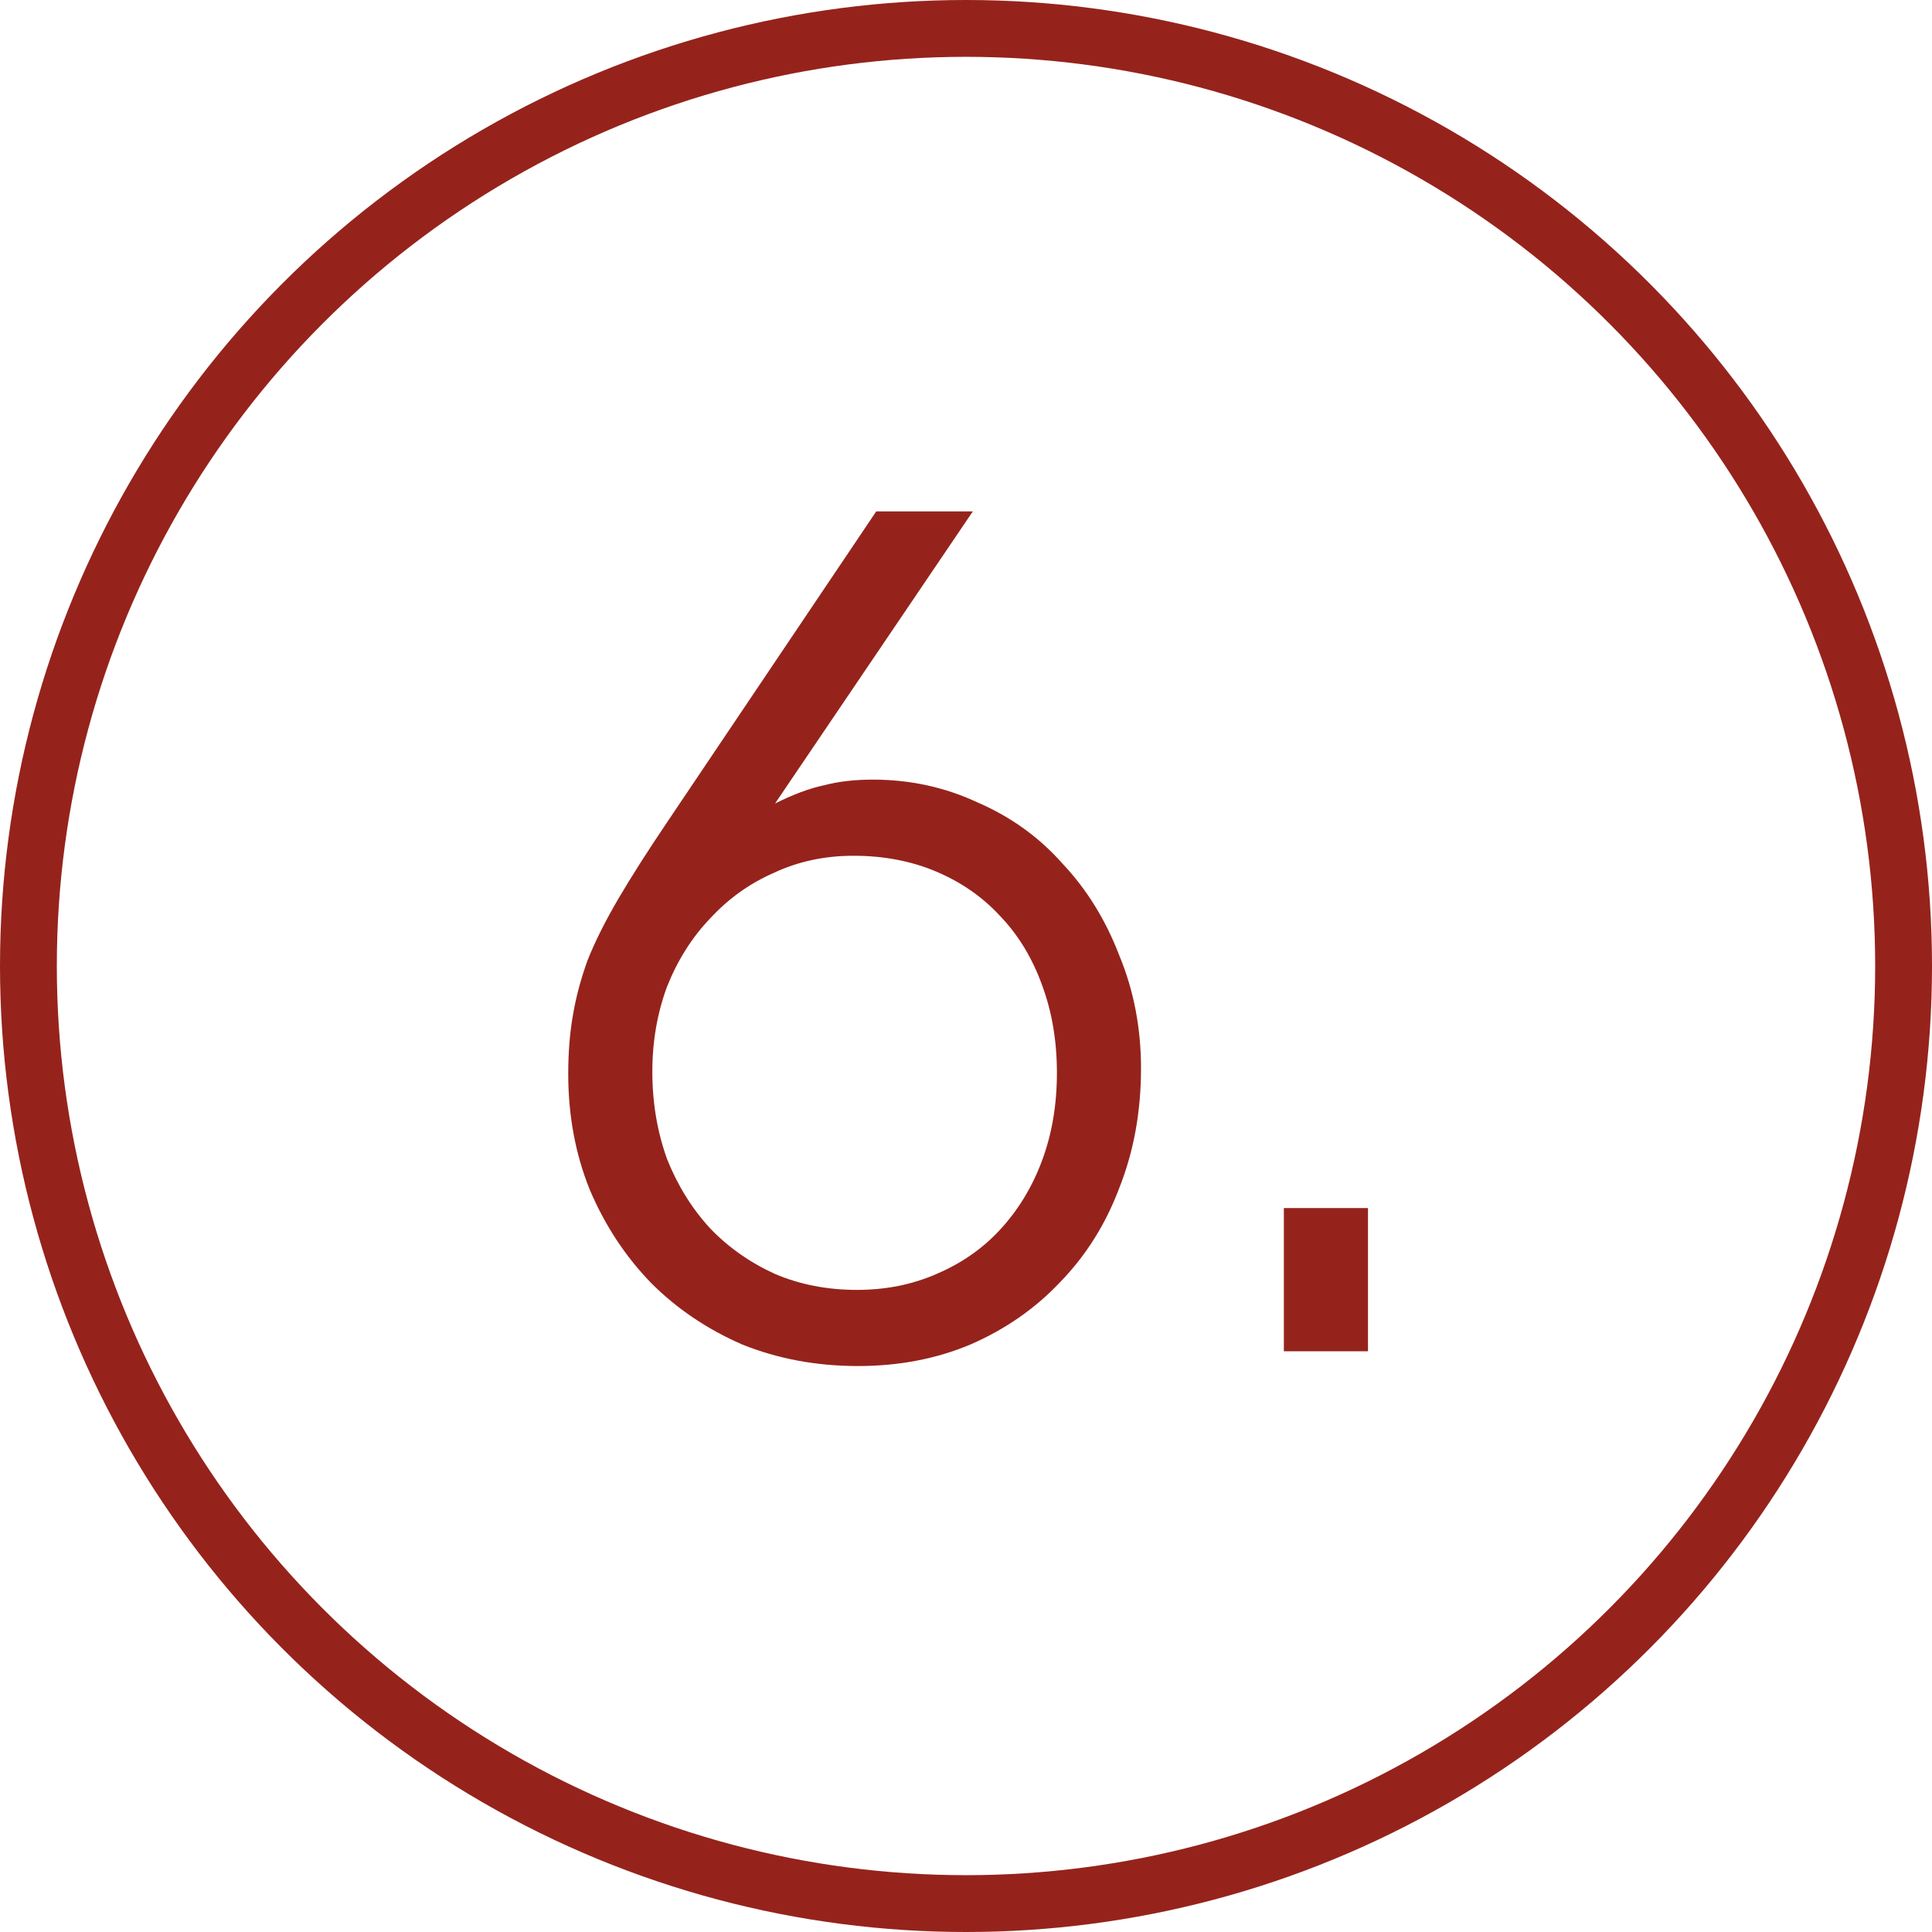
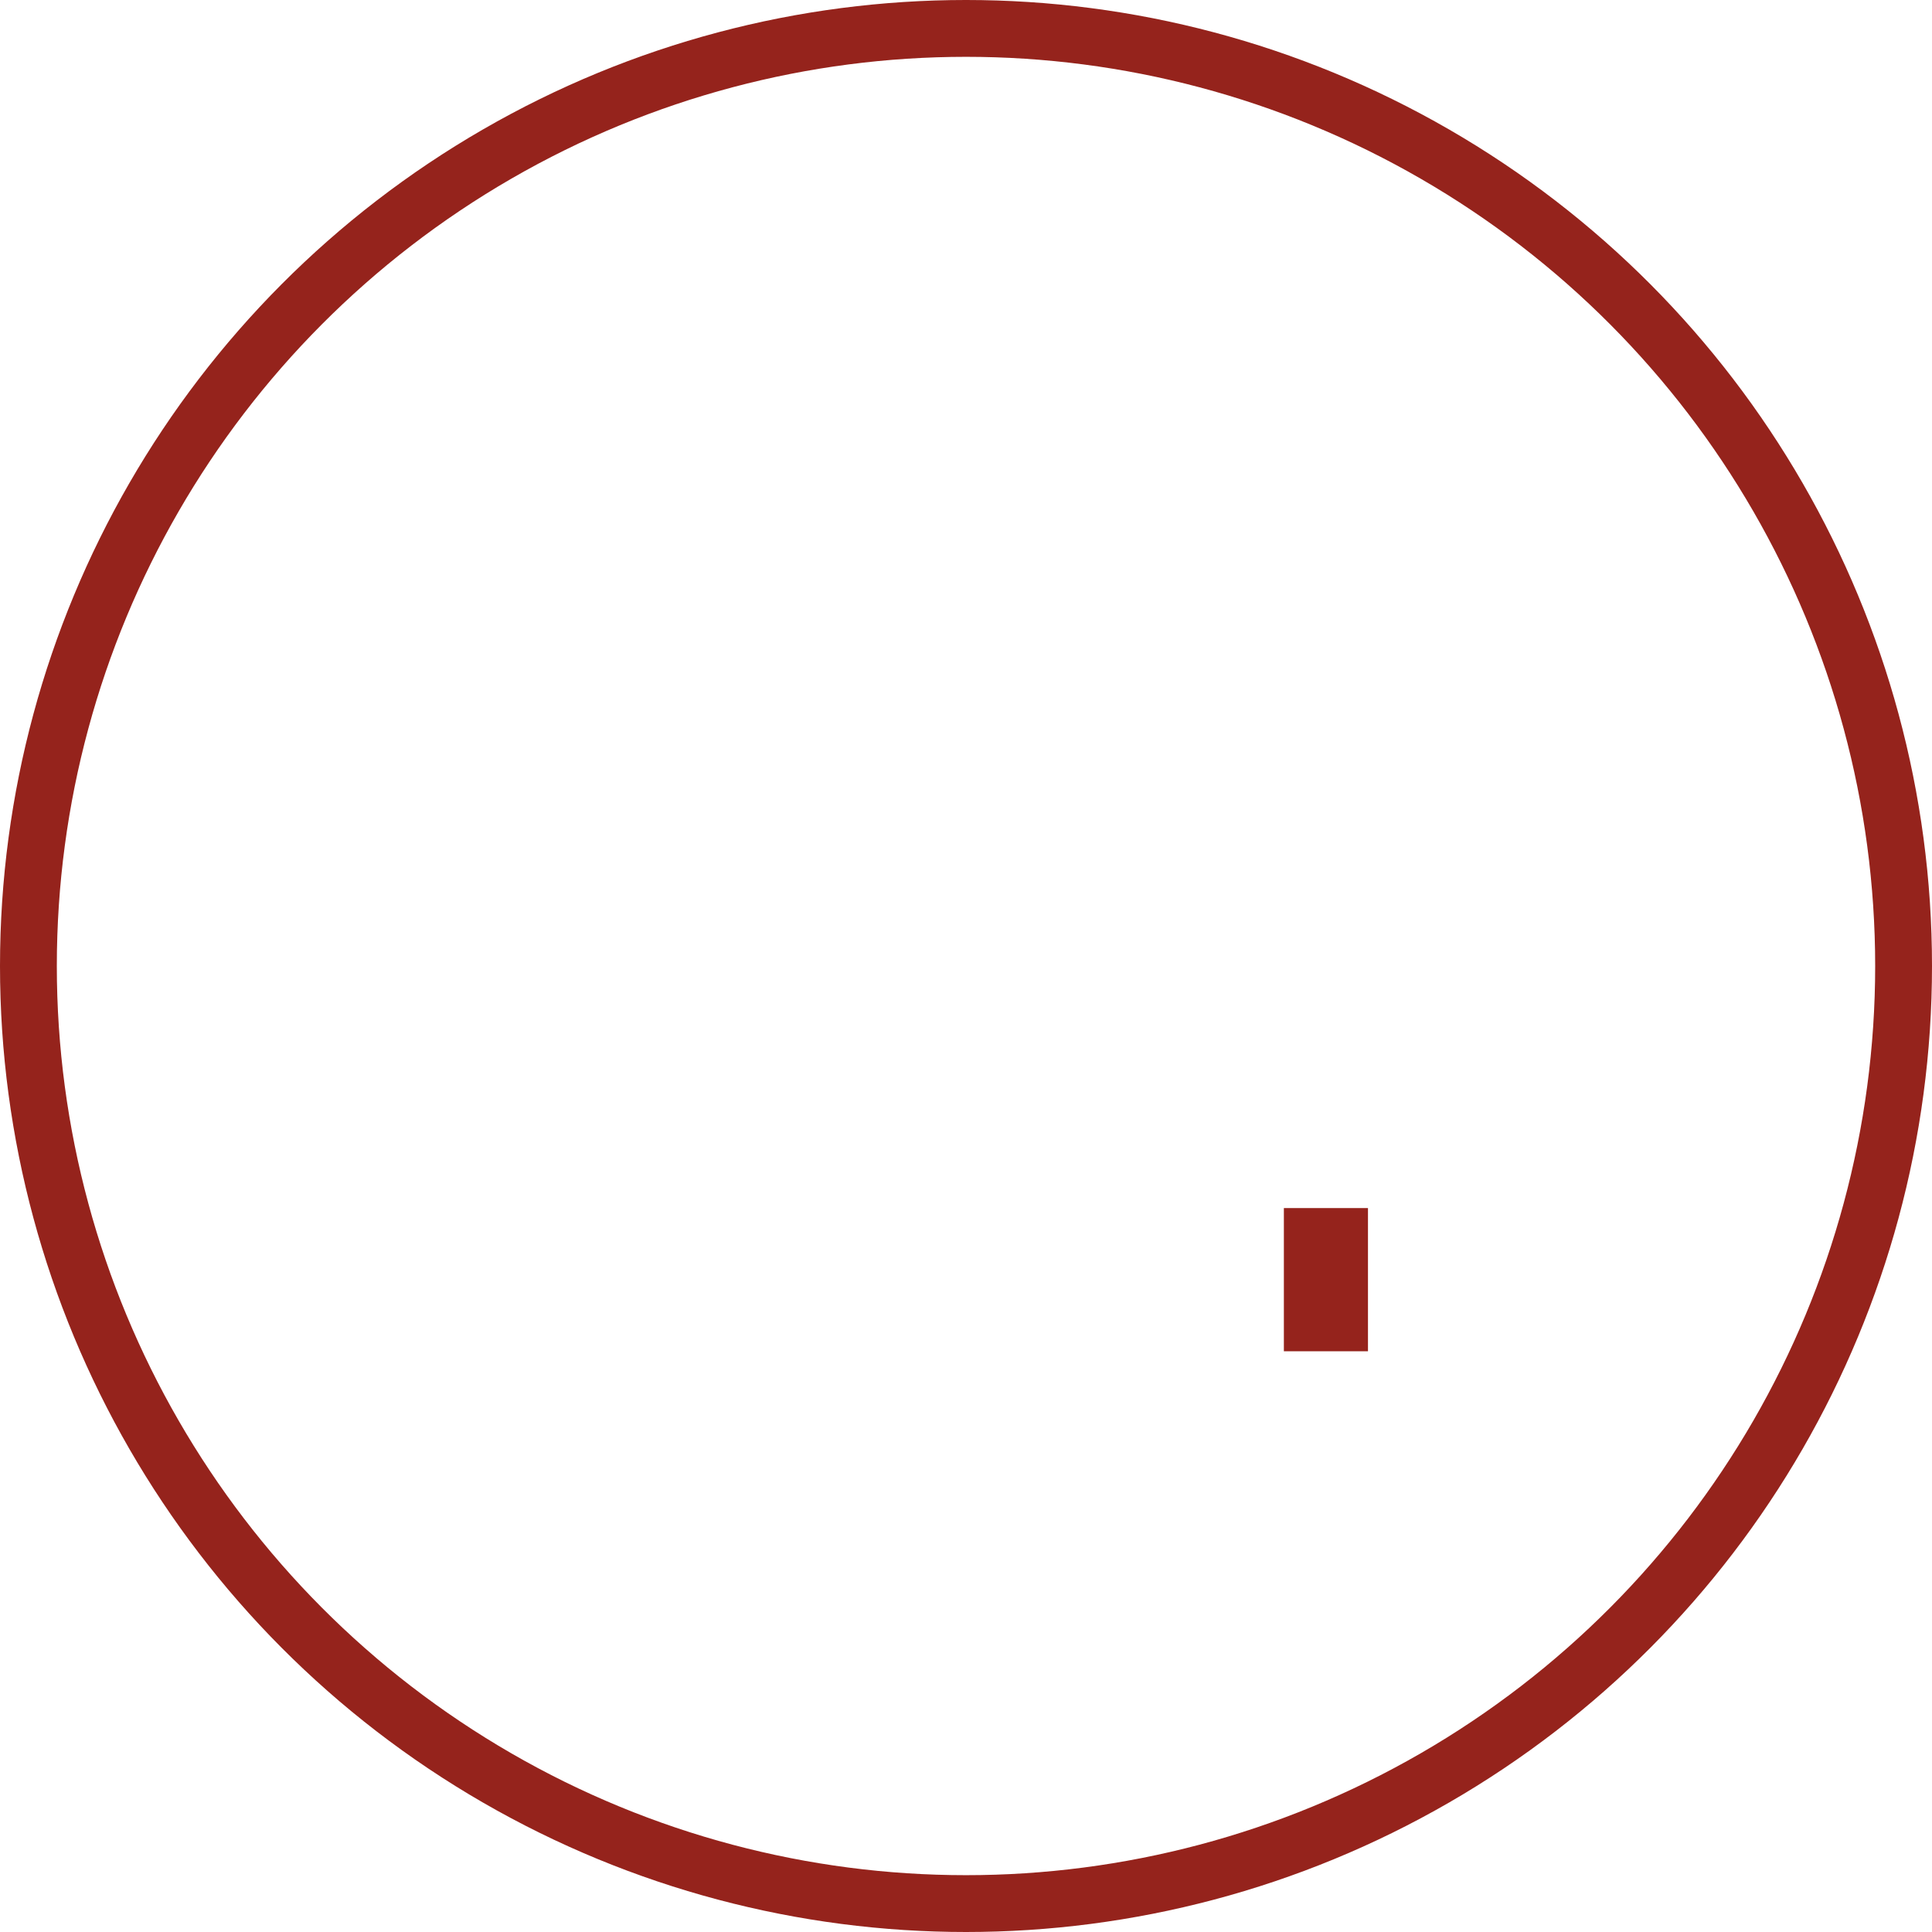
<svg xmlns="http://www.w3.org/2000/svg" width="34" height="34" viewBox="0 0 34 34" fill="none">
-   <path d="M15.42 9H17.12L13.64 14.14C13.96 13.98 14.247 13.873 14.5 13.82C14.753 13.753 15.04 13.72 15.36 13.72C16.013 13.72 16.627 13.853 17.2 14.12C17.787 14.373 18.287 14.733 18.7 15.2C19.127 15.653 19.46 16.193 19.7 16.82C19.953 17.433 20.08 18.093 20.08 18.8C20.08 19.56 19.953 20.26 19.7 20.9C19.46 21.54 19.113 22.093 18.66 22.56C18.22 23.027 17.693 23.393 17.08 23.66C16.48 23.913 15.82 24.04 15.1 24.04C14.367 24.04 13.687 23.913 13.06 23.66C12.447 23.393 11.913 23.033 11.46 22.58C11.007 22.113 10.647 21.567 10.38 20.94C10.127 20.313 10 19.633 10 18.9C10 18.527 10.027 18.187 10.08 17.88C10.133 17.56 10.22 17.233 10.34 16.9C10.473 16.567 10.653 16.207 10.88 15.82C11.107 15.433 11.4 14.973 11.76 14.44L15.42 9ZM15.08 22.7C15.587 22.7 16.053 22.607 16.48 22.42C16.92 22.233 17.293 21.973 17.6 21.64C17.92 21.293 18.167 20.887 18.34 20.42C18.513 19.953 18.6 19.44 18.6 18.88C18.6 18.32 18.513 17.807 18.34 17.34C18.167 16.86 17.92 16.453 17.6 16.12C17.293 15.787 16.92 15.527 16.48 15.34C16.04 15.153 15.553 15.06 15.02 15.06C14.513 15.06 14.047 15.16 13.62 15.36C13.193 15.547 12.82 15.813 12.5 16.16C12.18 16.493 11.927 16.893 11.74 17.36C11.567 17.827 11.48 18.327 11.48 18.86C11.48 19.407 11.567 19.92 11.74 20.4C11.927 20.867 12.18 21.273 12.5 21.62C12.82 21.953 13.2 22.22 13.64 22.42C14.08 22.607 14.56 22.7 15.08 22.7Z" fill="#95231C" />
  <path d="M22.594 23.78V21.26H24.074V23.78H22.594Z" fill="#95231C" />
  <circle cx="17" cy="17" r="16.5" stroke="#95231C" />
</svg>